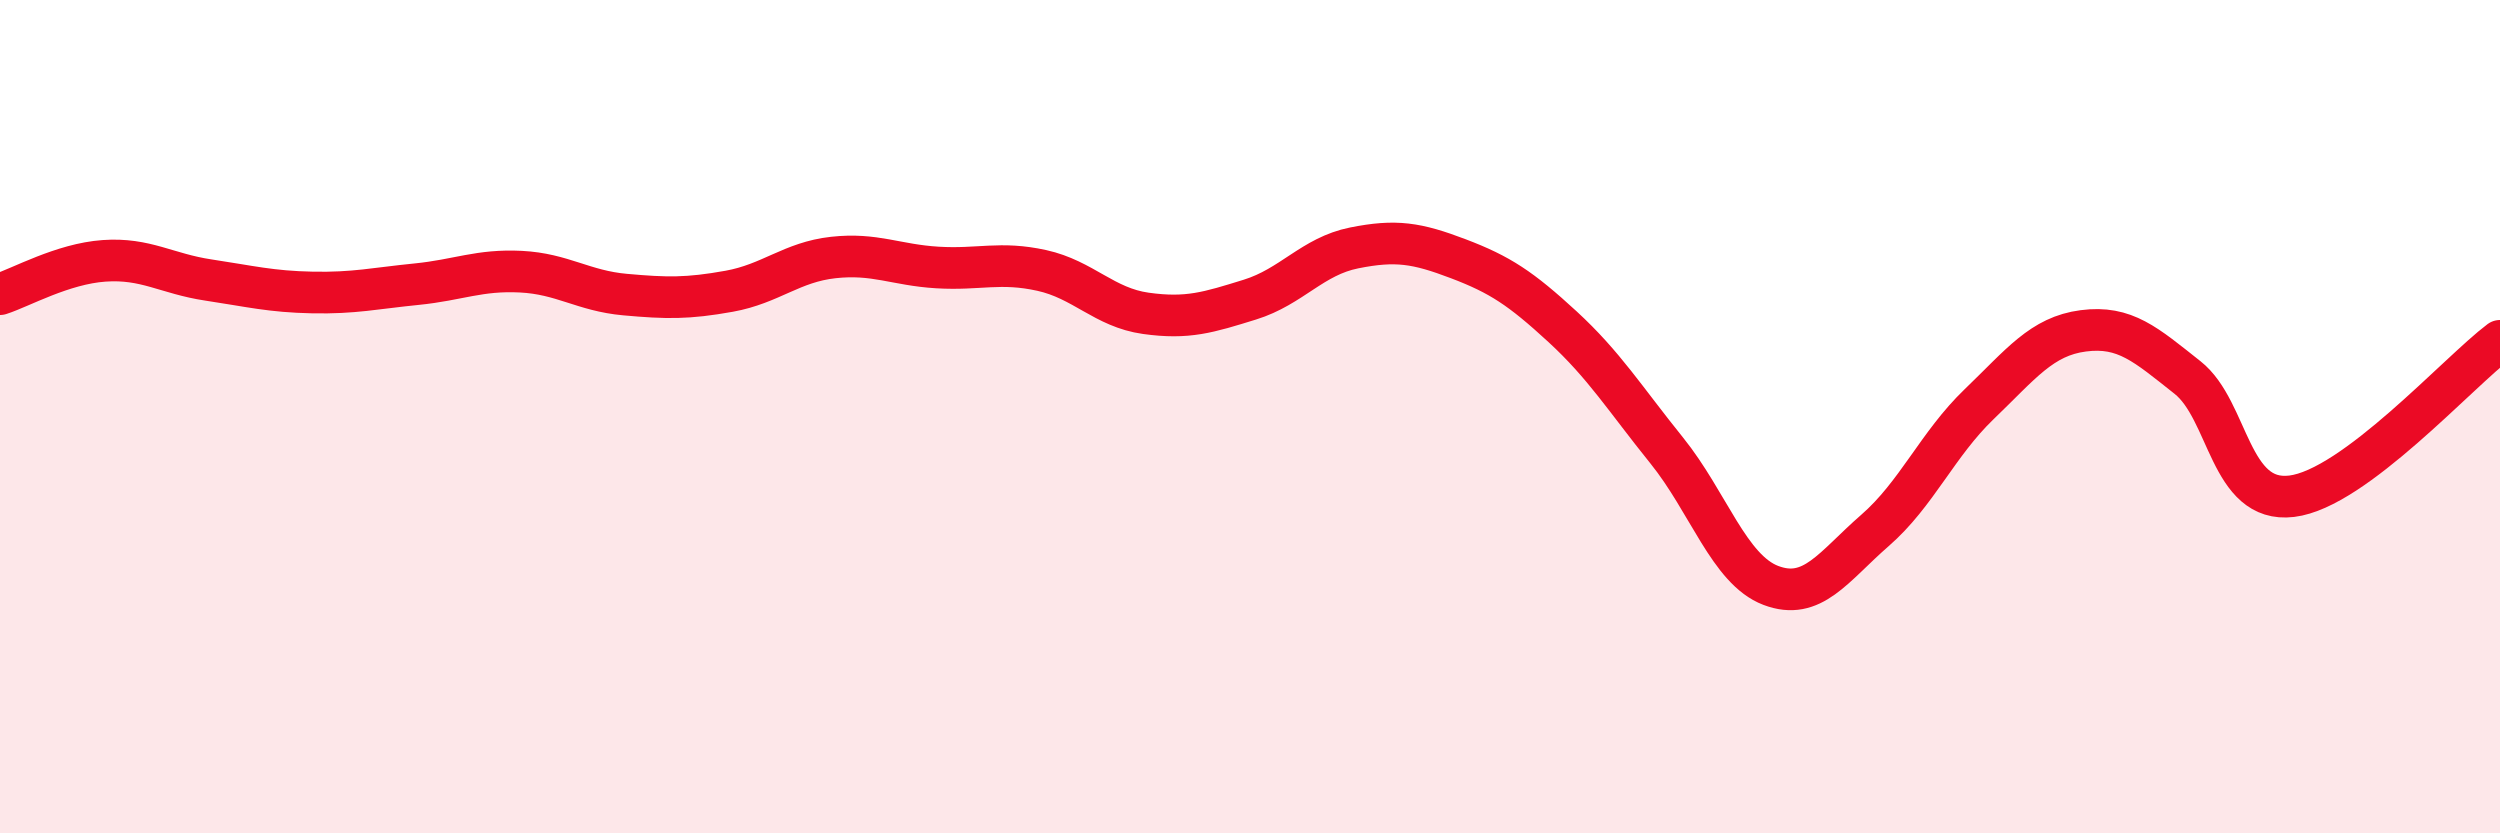
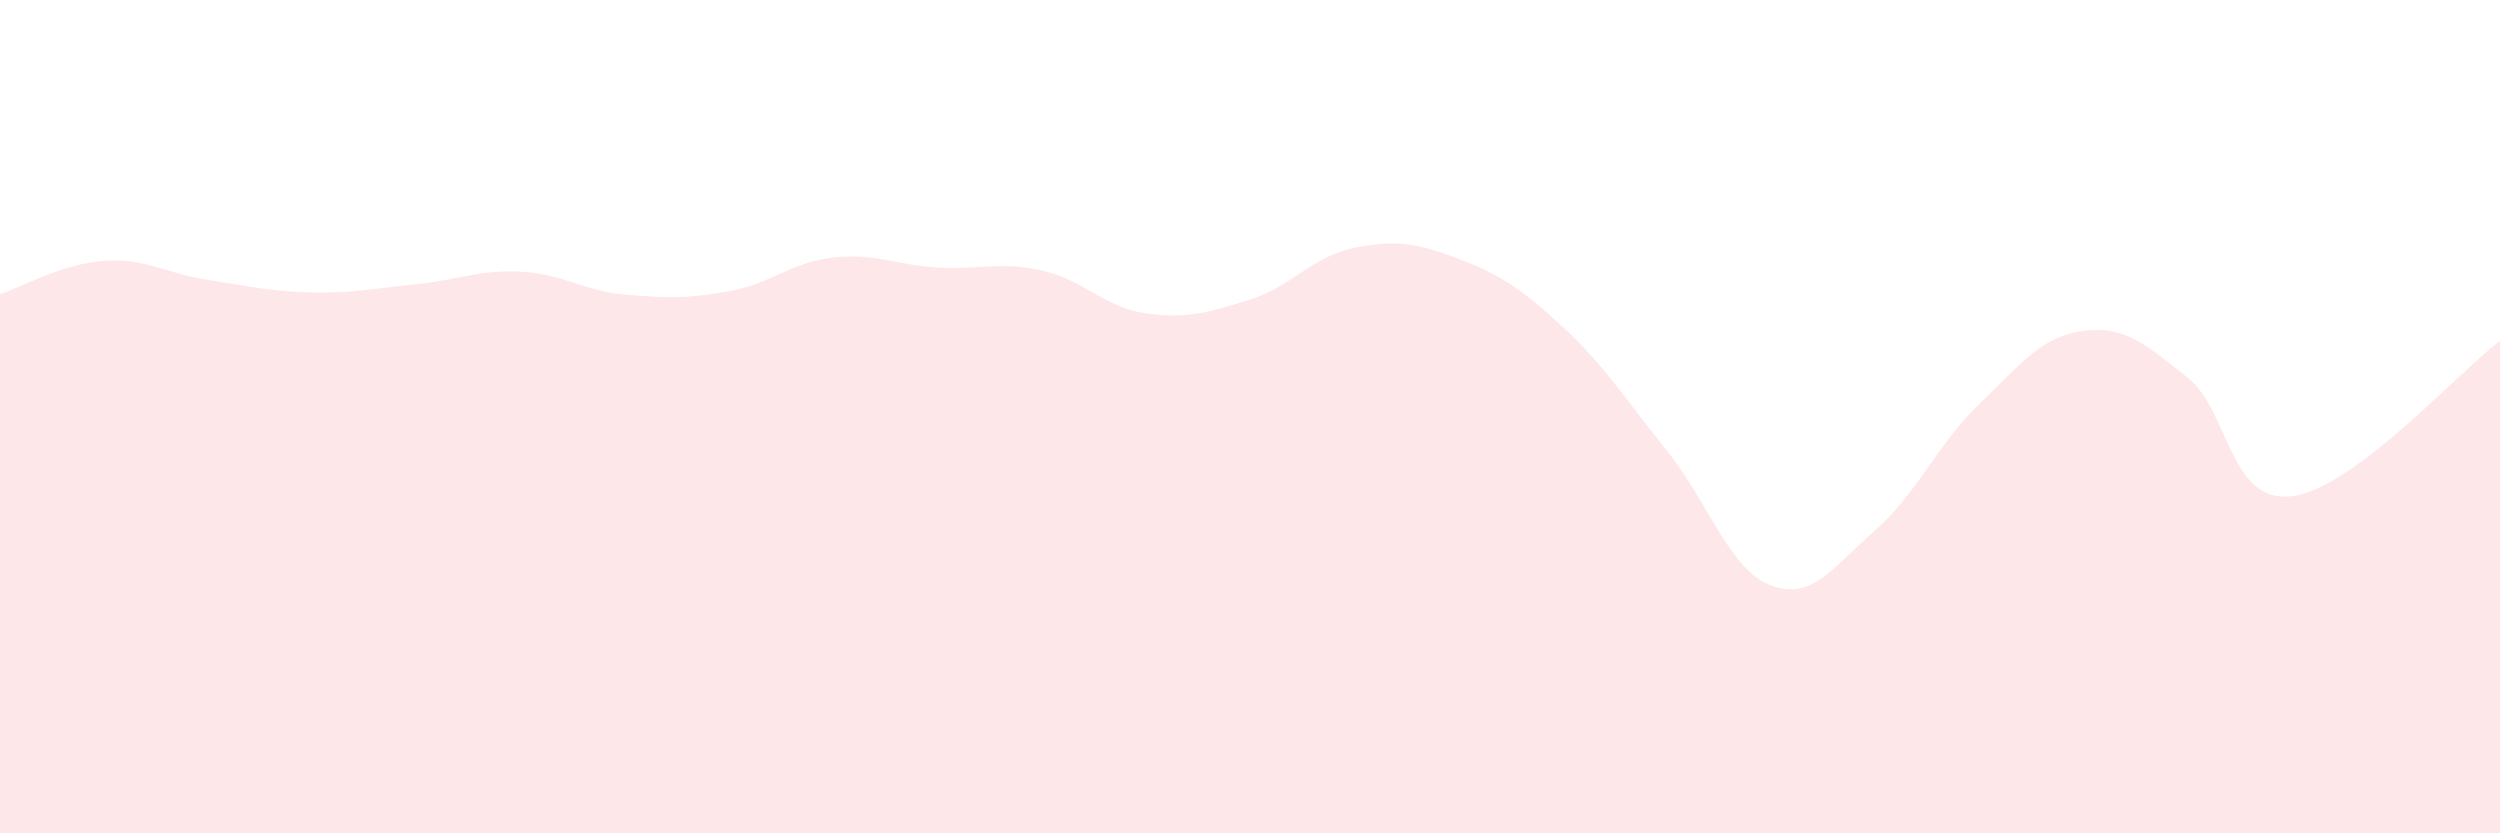
<svg xmlns="http://www.w3.org/2000/svg" width="60" height="20" viewBox="0 0 60 20">
  <path d="M 0,7.06 C 0.5,6.9 1.5,6.33 2.5,6.26 C 3.5,6.19 4,6.57 5,6.72 C 6,6.87 6.5,7 7.5,7.02 C 8.5,7.04 9,6.92 10,6.82 C 11,6.72 11.5,6.47 12.5,6.52 C 13.5,6.57 14,6.98 15,7.07 C 16,7.16 16.5,7.17 17.5,6.99 C 18.5,6.81 19,6.29 20,6.18 C 21,6.07 21.5,6.36 22.5,6.42 C 23.5,6.48 24,6.27 25,6.49 C 26,6.71 26.5,7.38 27.5,7.52 C 28.5,7.66 29,7.5 30,7.19 C 31,6.88 31.5,6.15 32.5,5.95 C 33.5,5.75 34,5.83 35,6.21 C 36,6.59 36.5,6.92 37.5,7.84 C 38.5,8.76 39,9.57 40,10.81 C 41,12.05 41.5,13.67 42.5,14.05 C 43.5,14.43 44,13.6 45,12.73 C 46,11.86 46.5,10.66 47.5,9.7 C 48.5,8.74 49,8.07 50,7.94 C 51,7.81 51.5,8.27 52.5,9.06 C 53.5,9.85 53.5,12.09 55,11.91 C 56.5,11.73 59,8.93 60,8.18L60 20L0 20Z" fill="#EB0A25" opacity="0.1" stroke-linecap="round" stroke-linejoin="round" />
-   <path d="M 0,7.06 C 0.5,6.9 1.5,6.33 2.5,6.26 C 3.5,6.19 4,6.57 5,6.72 C 6,6.87 6.5,7 7.5,7.02 C 8.5,7.04 9,6.92 10,6.82 C 11,6.72 11.5,6.47 12.5,6.52 C 13.5,6.57 14,6.98 15,7.07 C 16,7.16 16.5,7.17 17.5,6.99 C 18.5,6.81 19,6.29 20,6.18 C 21,6.07 21.5,6.36 22.5,6.42 C 23.5,6.48 24,6.27 25,6.49 C 26,6.71 26.5,7.38 27.5,7.52 C 28.5,7.66 29,7.5 30,7.19 C 31,6.88 31.5,6.15 32.5,5.95 C 33.5,5.75 34,5.83 35,6.21 C 36,6.59 36.5,6.92 37.5,7.84 C 38.5,8.76 39,9.57 40,10.81 C 41,12.05 41.5,13.67 42.5,14.05 C 43.5,14.43 44,13.6 45,12.73 C 46,11.86 46.5,10.66 47.5,9.7 C 48.5,8.74 49,8.07 50,7.94 C 51,7.81 51.5,8.27 52.5,9.06 C 53.5,9.85 53.5,12.09 55,11.91 C 56.5,11.73 59,8.93 60,8.18" stroke="#EB0A25" stroke-width="1" fill="none" stroke-linecap="round" stroke-linejoin="round" />
</svg>